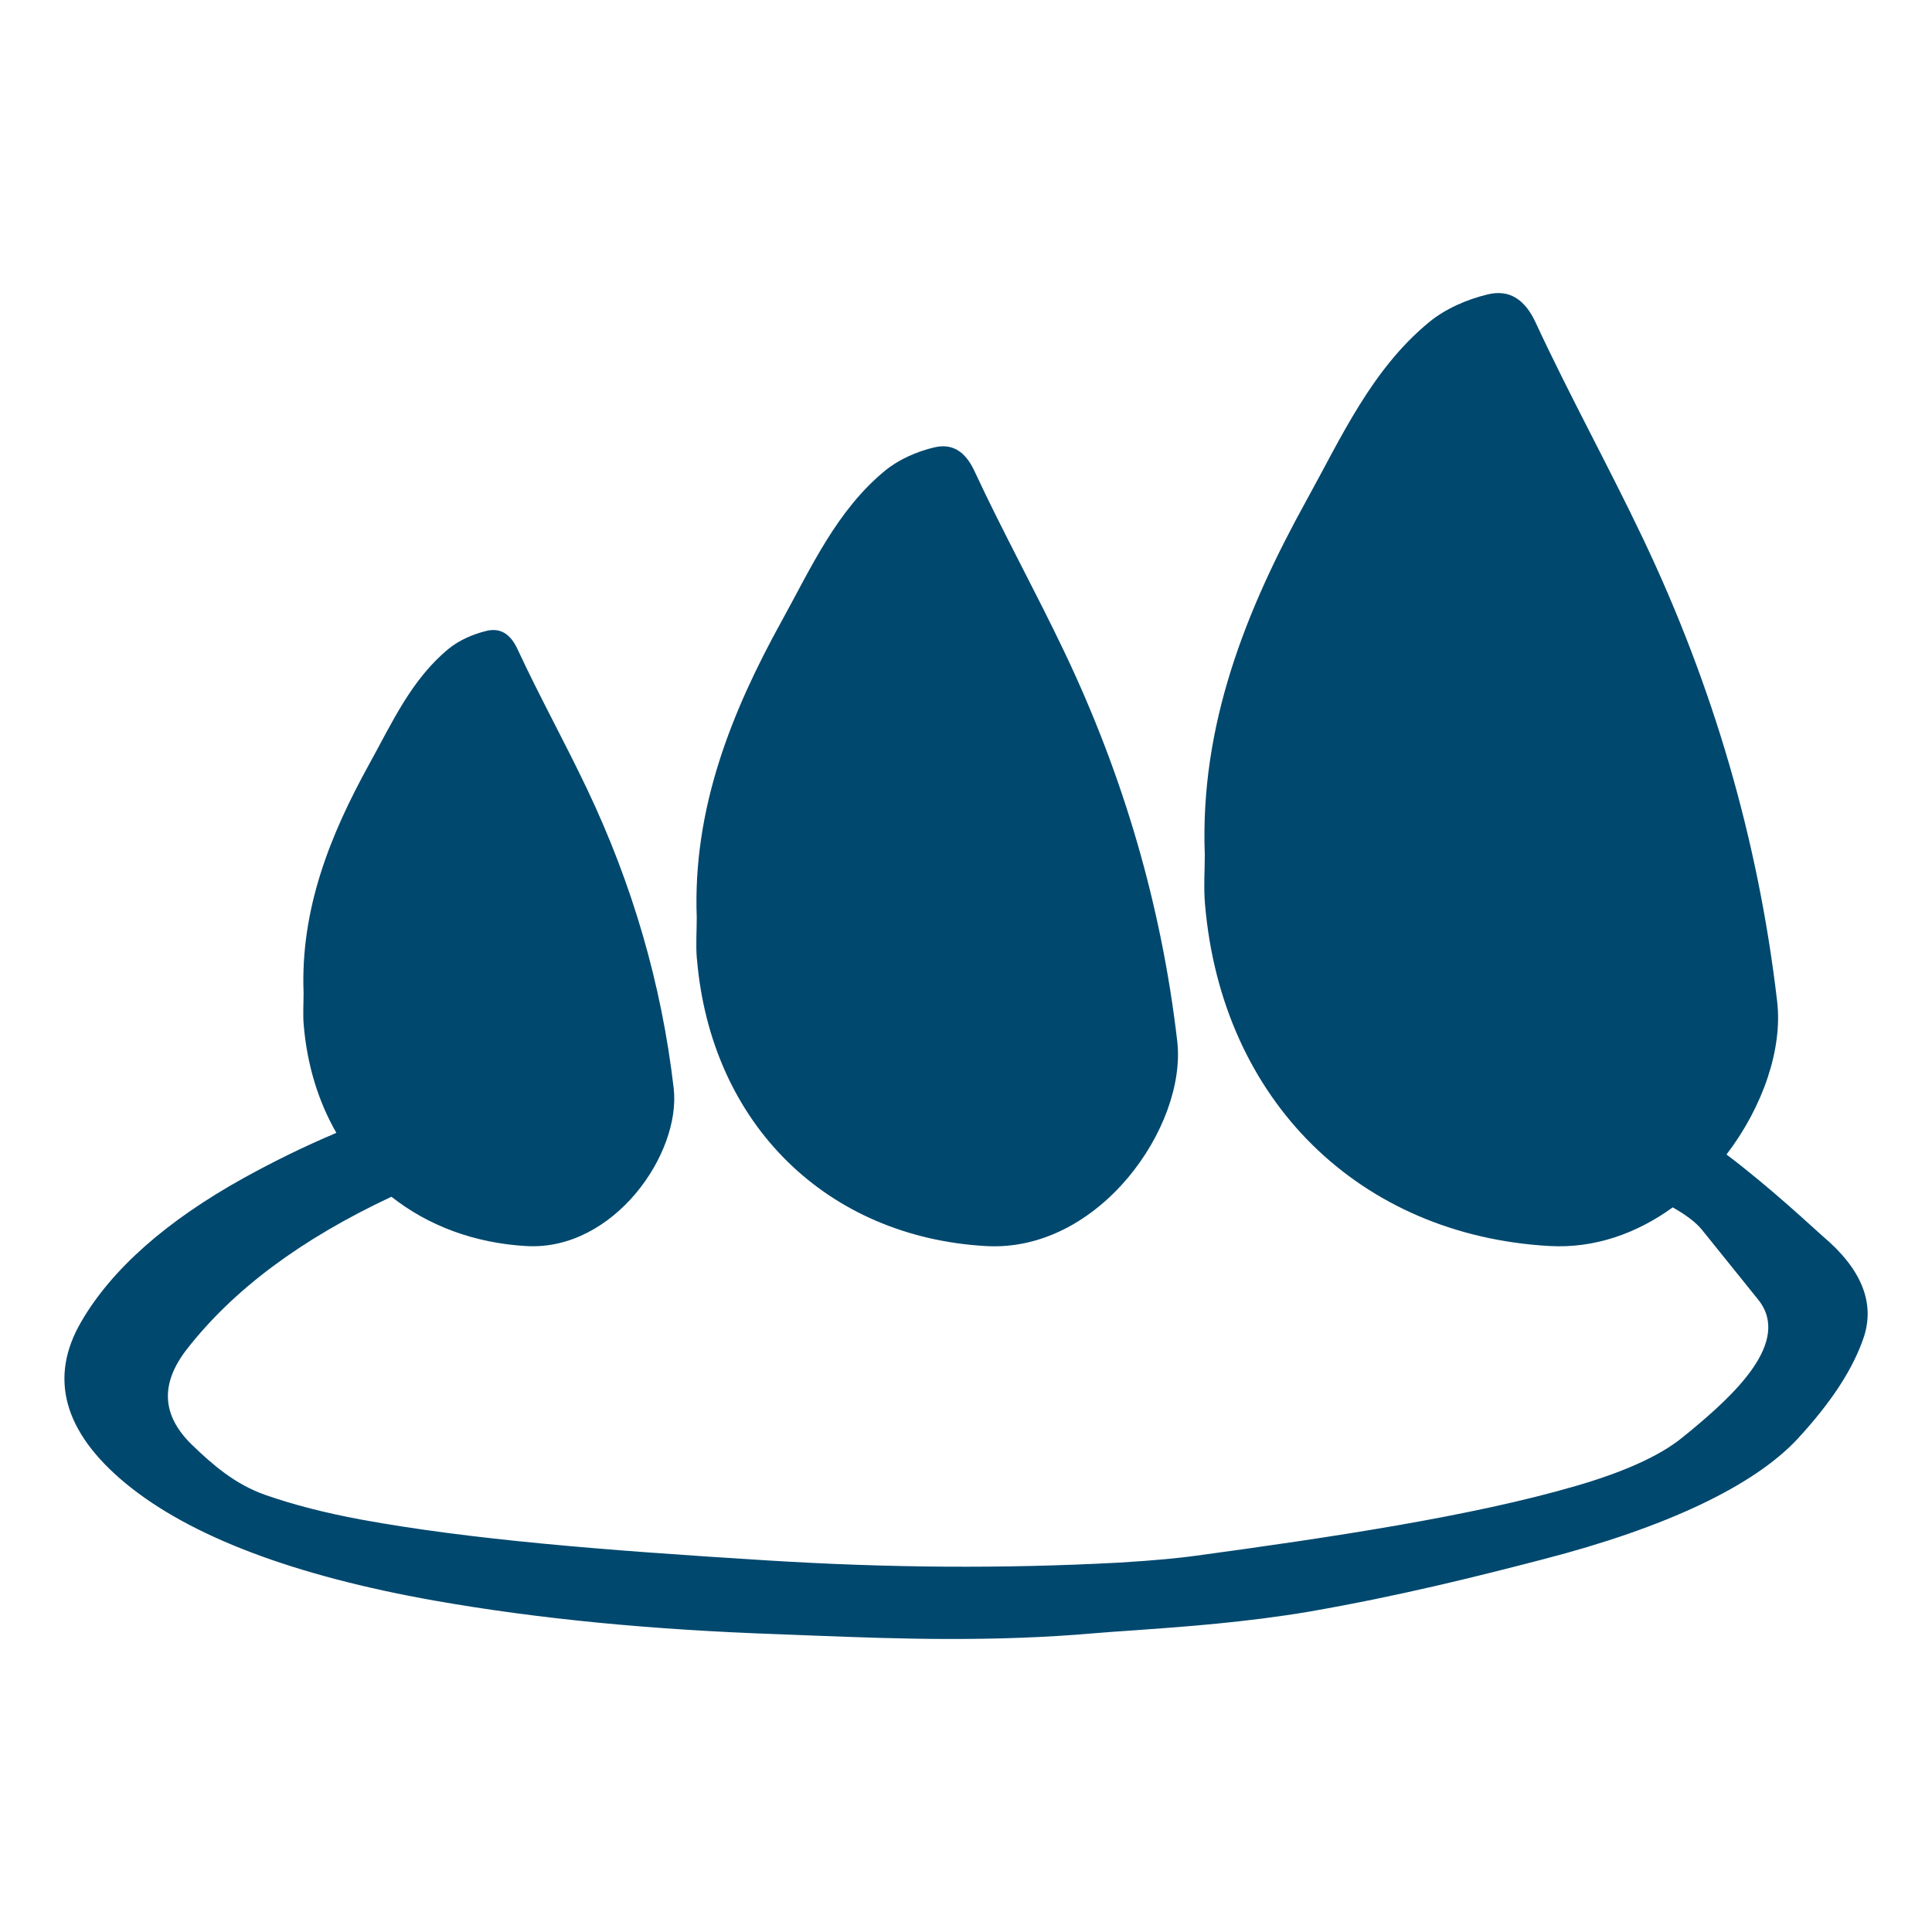
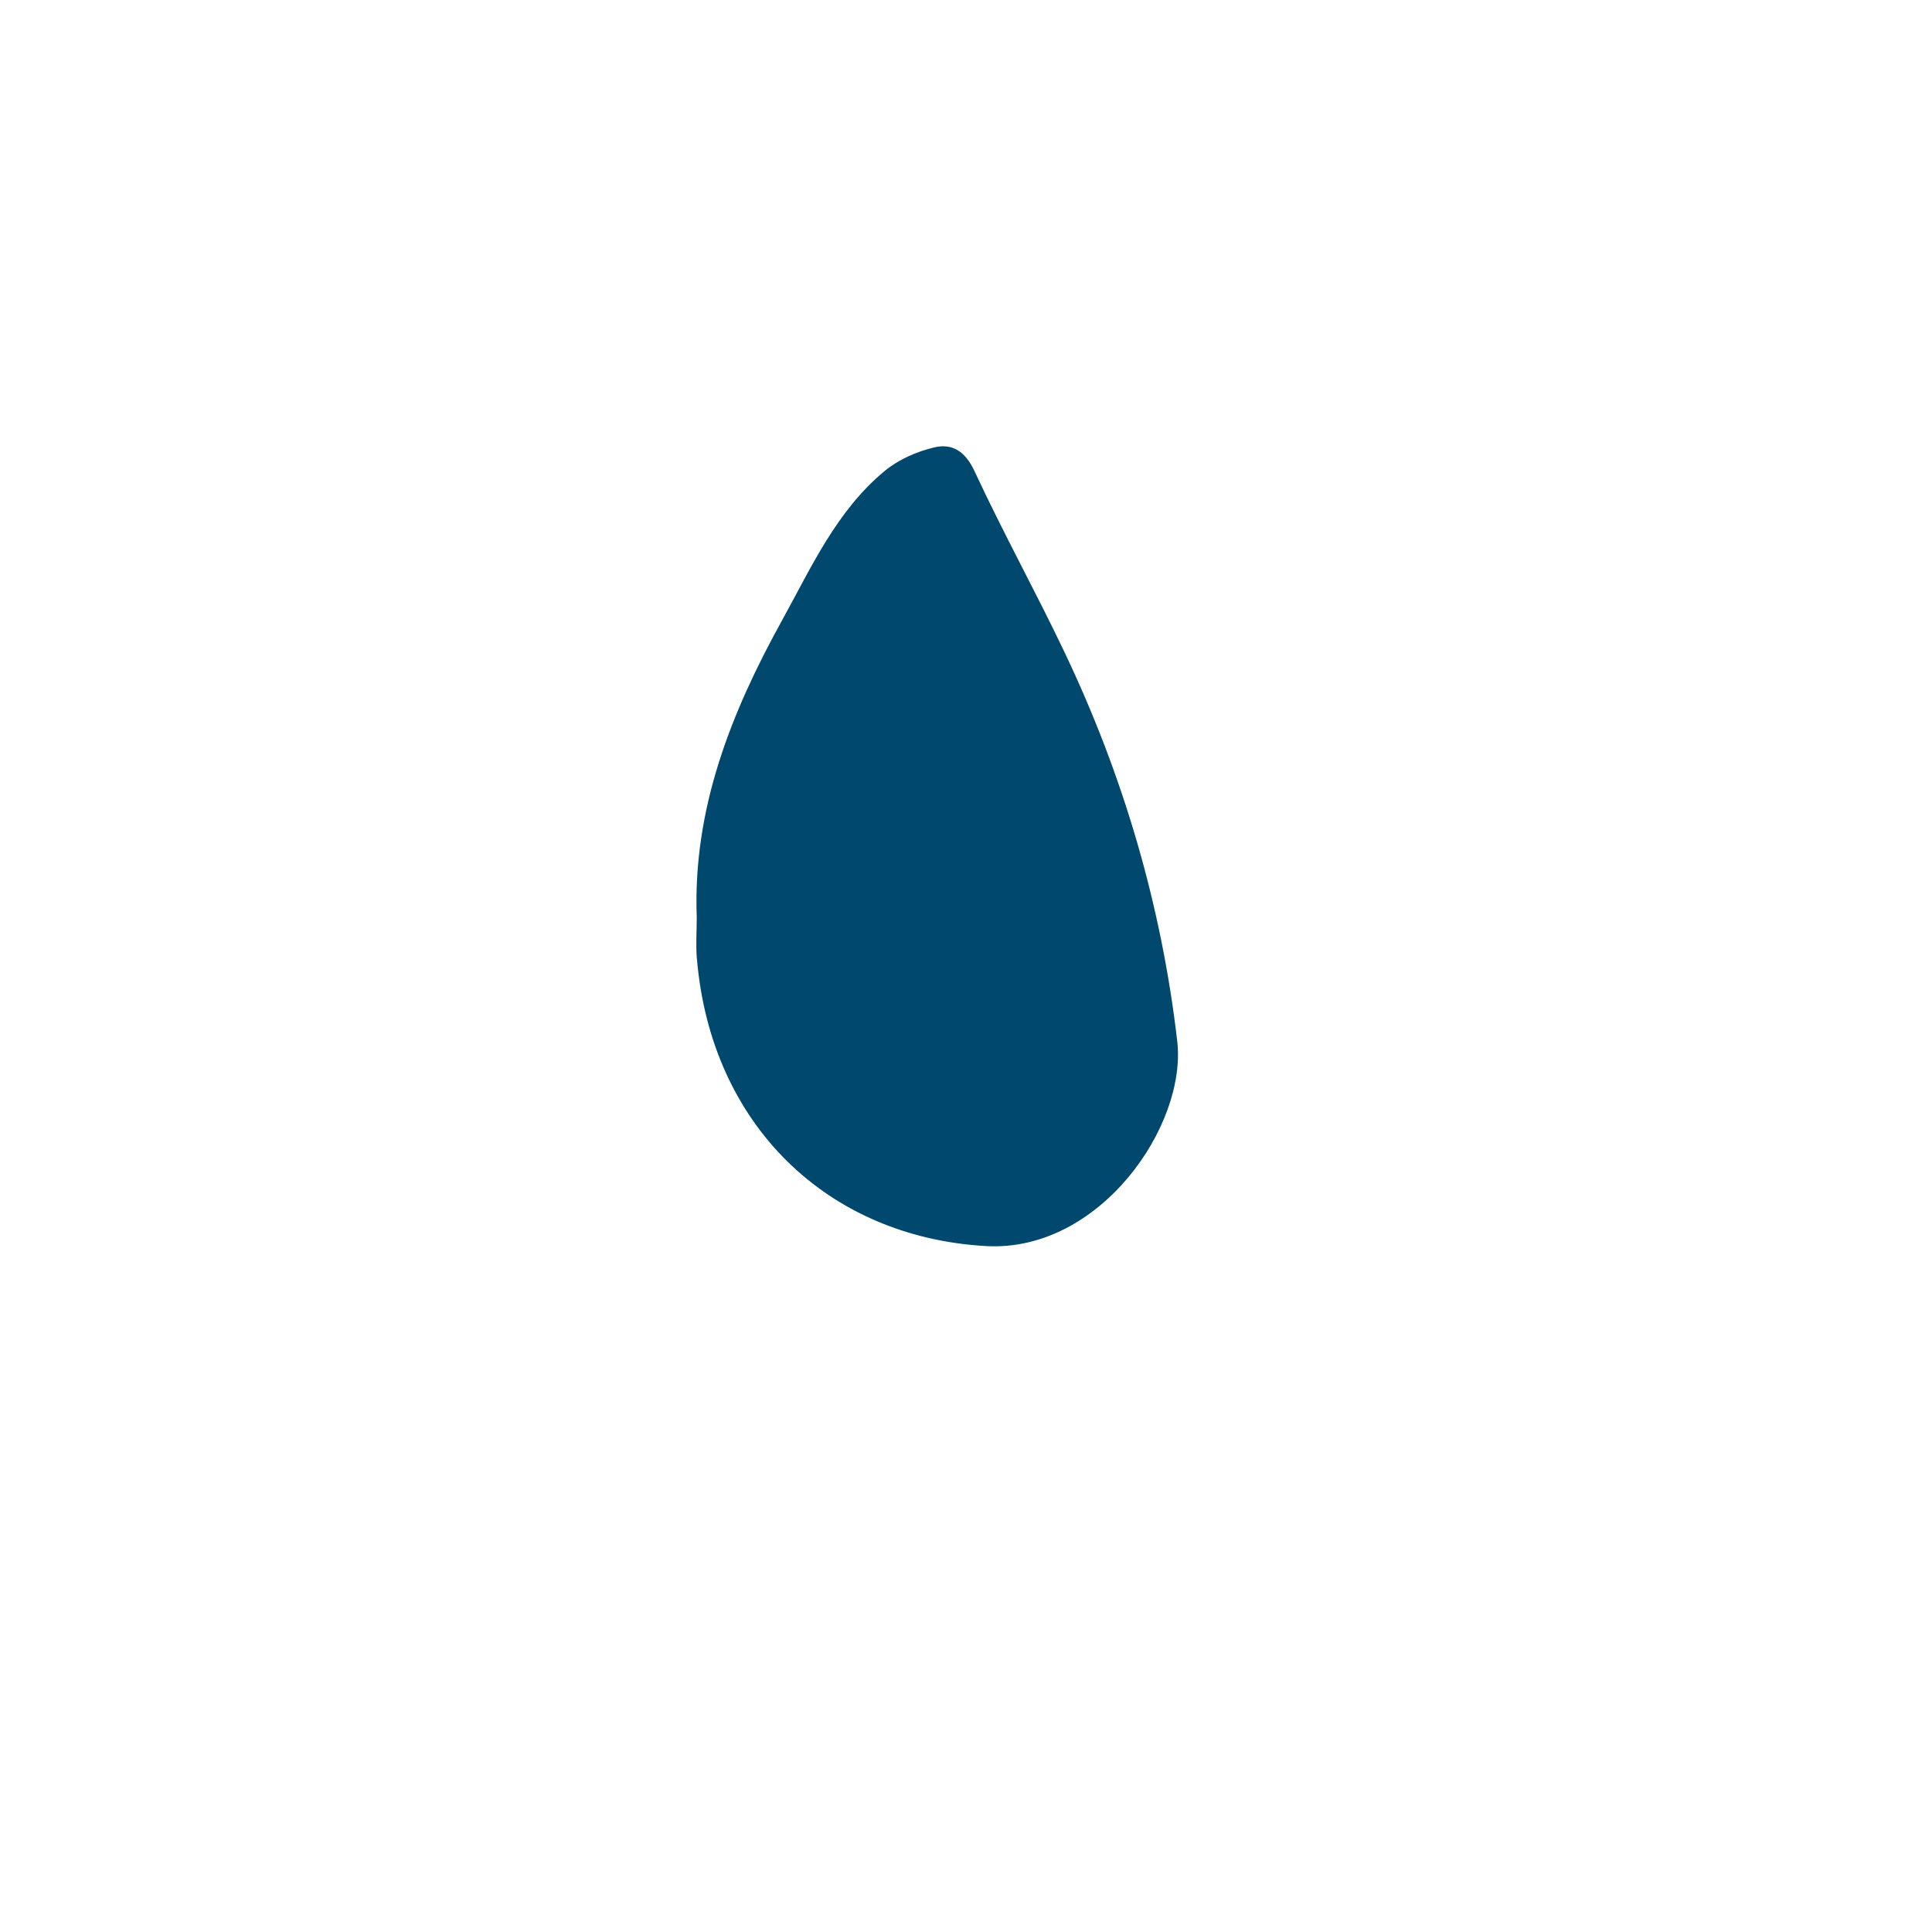
<svg xmlns="http://www.w3.org/2000/svg" viewBox="0 0 300 300" id="Calque_1">
  <defs>
    <style>.cls-1{fill:#00486e;}</style>
  </defs>
  <path d="M108.22,148.9c2.17,25.71,20.22,43.2,44.9,44.59,17.59,.99,31.21-18.63,29.68-31.83-2.45-21.08-8.36-41.17-17.46-60.3-4.51-9.48-9.6-18.68-14.02-28.2-1.43-3.08-3.46-4.35-6.24-3.69-2.71,.64-5.55,1.88-7.68,3.64-7.49,6.18-11.41,14.97-15.96,23.21-7.92,14.33-13.88,29.29-13.25,46.14,0,2.13-.16,4.3,.02,6.45Z" class="cls-1" />
-   <path d="M283.06,191.98c-1.4-1.21-7.96-7.42-14.97-12.71,5.65-7.39,8.72-16.39,7.87-23.72-2.92-25.12-9.96-49.05-20.8-71.85-5.37-11.29-11.44-22.26-16.7-33.6-1.7-3.67-4.12-5.18-7.43-4.39-3.23,.77-6.61,2.24-9.15,4.34-8.92,7.36-13.59,17.84-19.02,27.66-9.43,17.07-16.54,34.9-15.78,54.97,0,2.53-.19,5.13,.03,7.68,2.59,30.63,24.09,51.47,53.5,53.12,7.09,.4,13.64-2.02,19.13-6,2.01,1.14,3.58,2.3,4.52,3.46l8.73,10.84c5.3,6.55-3.78,14.86-10.6,20.5-.42,.35-.87,.69-1.28,1.04-3.46,2.77-8.97,5.26-16.38,7.41-16.14,4.71-38.06,8-59.3,10.88-2.04,.28-5.82,.69-11.81,1.04-17.7,.94-35.5,.83-54.48-.35-25.73-1.59-46.27-3.26-63.07-6.34-5.71-1.07-10.32-2.25-14.82-3.81-4.71-1.63-8.24-4.71-11.43-7.79-4.71-4.57-4.99-9.46-.8-14.86,7.21-9.24,17.67-17.06,31.76-23.67,5.7,4.49,12.86,7.2,20.97,7.66,13.55,.76,24.04-14.35,22.86-24.52-1.89-16.24-6.44-31.71-13.45-46.45-3.47-7.3-7.4-14.39-10.8-21.72-1.1-2.37-2.66-3.35-4.8-2.84-2.09,.5-4.27,1.45-5.92,2.8-5.77,4.76-8.79,11.53-12.3,17.88-6.1,11.04-10.7,22.56-10.2,35.54,0,1.64-.12,3.31,.02,4.97,.53,6.29,2.3,11.94,5.07,16.76-4.94,2.09-9.68,4.41-14.35,6.99-12.05,6.68-20.54,14.2-25.25,22.31-5.09,8.69-2.77,17.14,6.86,25.11,9.94,8.21,26.08,14.34,47.97,18.22,16.11,2.84,33.67,4.54,53.65,5.23l5.37,.21c6.34,.24,13.47,.52,21.23,.52,7,0,14.48-.21,22.34-.9,2.01-.17,4.09-.31,6.17-.45,7.72-.55,17.35-1.25,27.15-2.91,13.89-2.42,25.98-5.44,36.19-8.1,19.08-4.92,32.77-11.39,39.59-18.74,5.3-5.75,8.66-10.94,10.29-15.86,1.7-5.3-.42-10.53-6.37-15.55Z" class="cls-1" />
</svg>